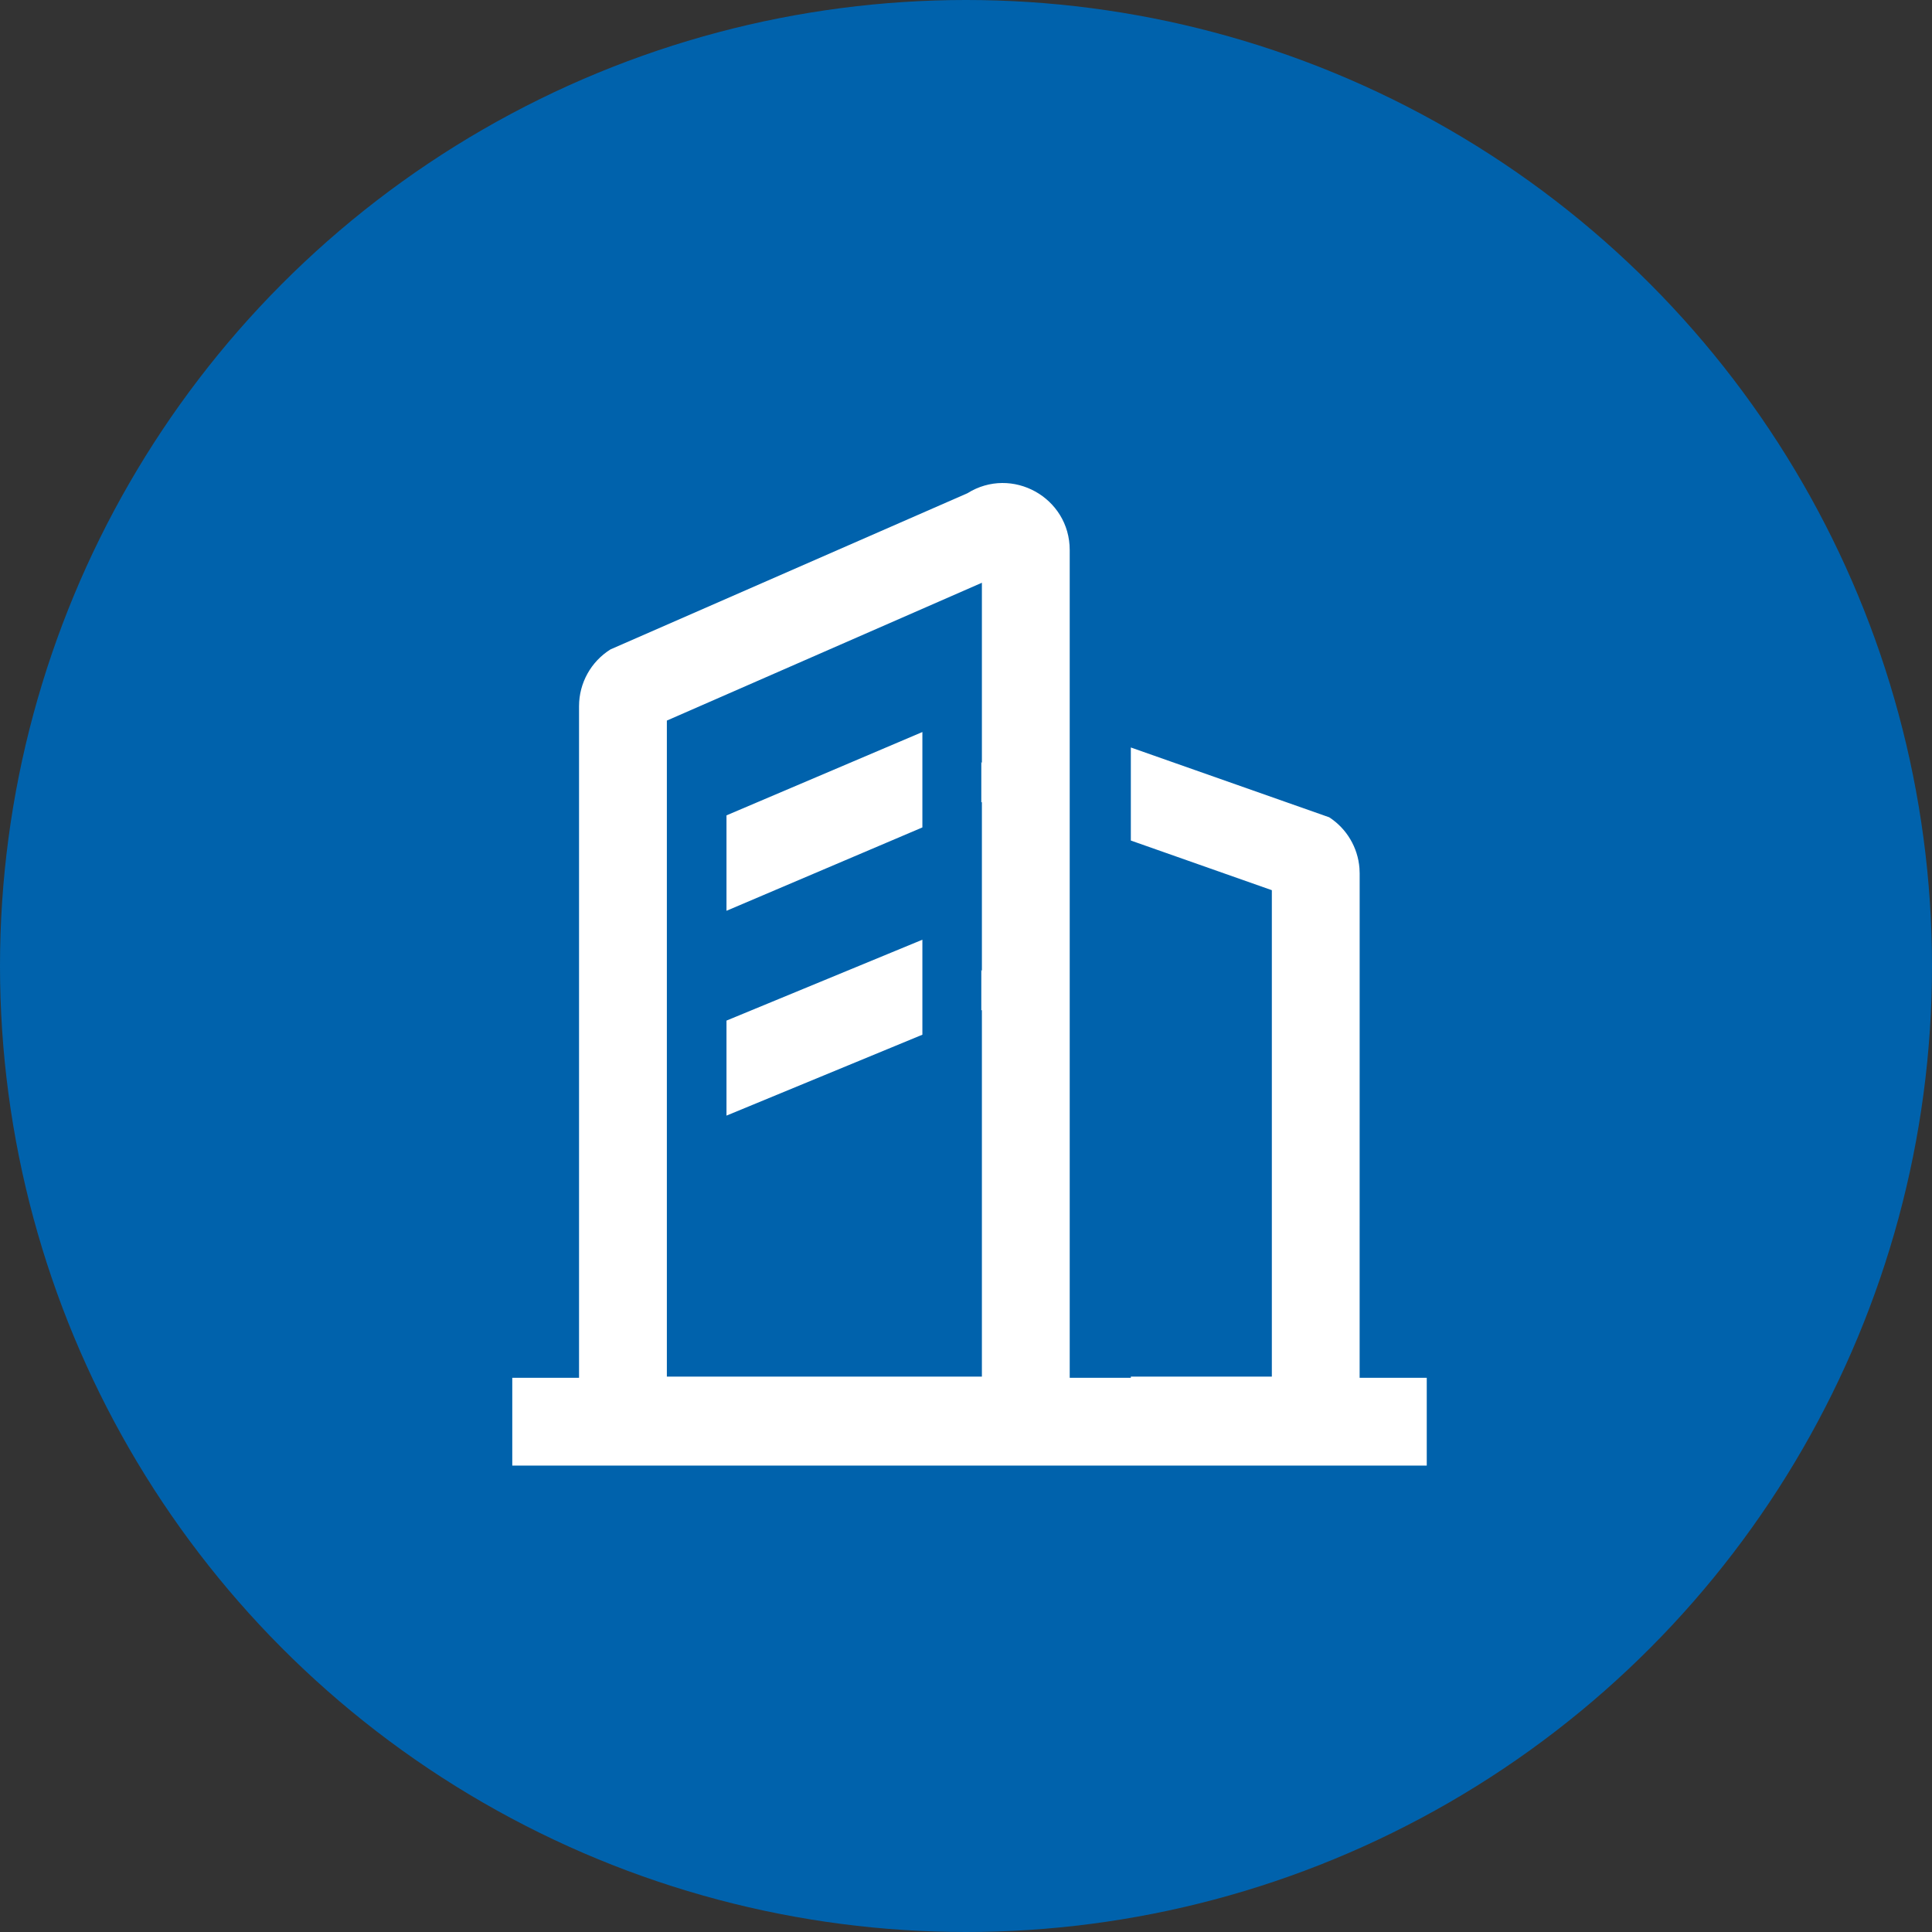
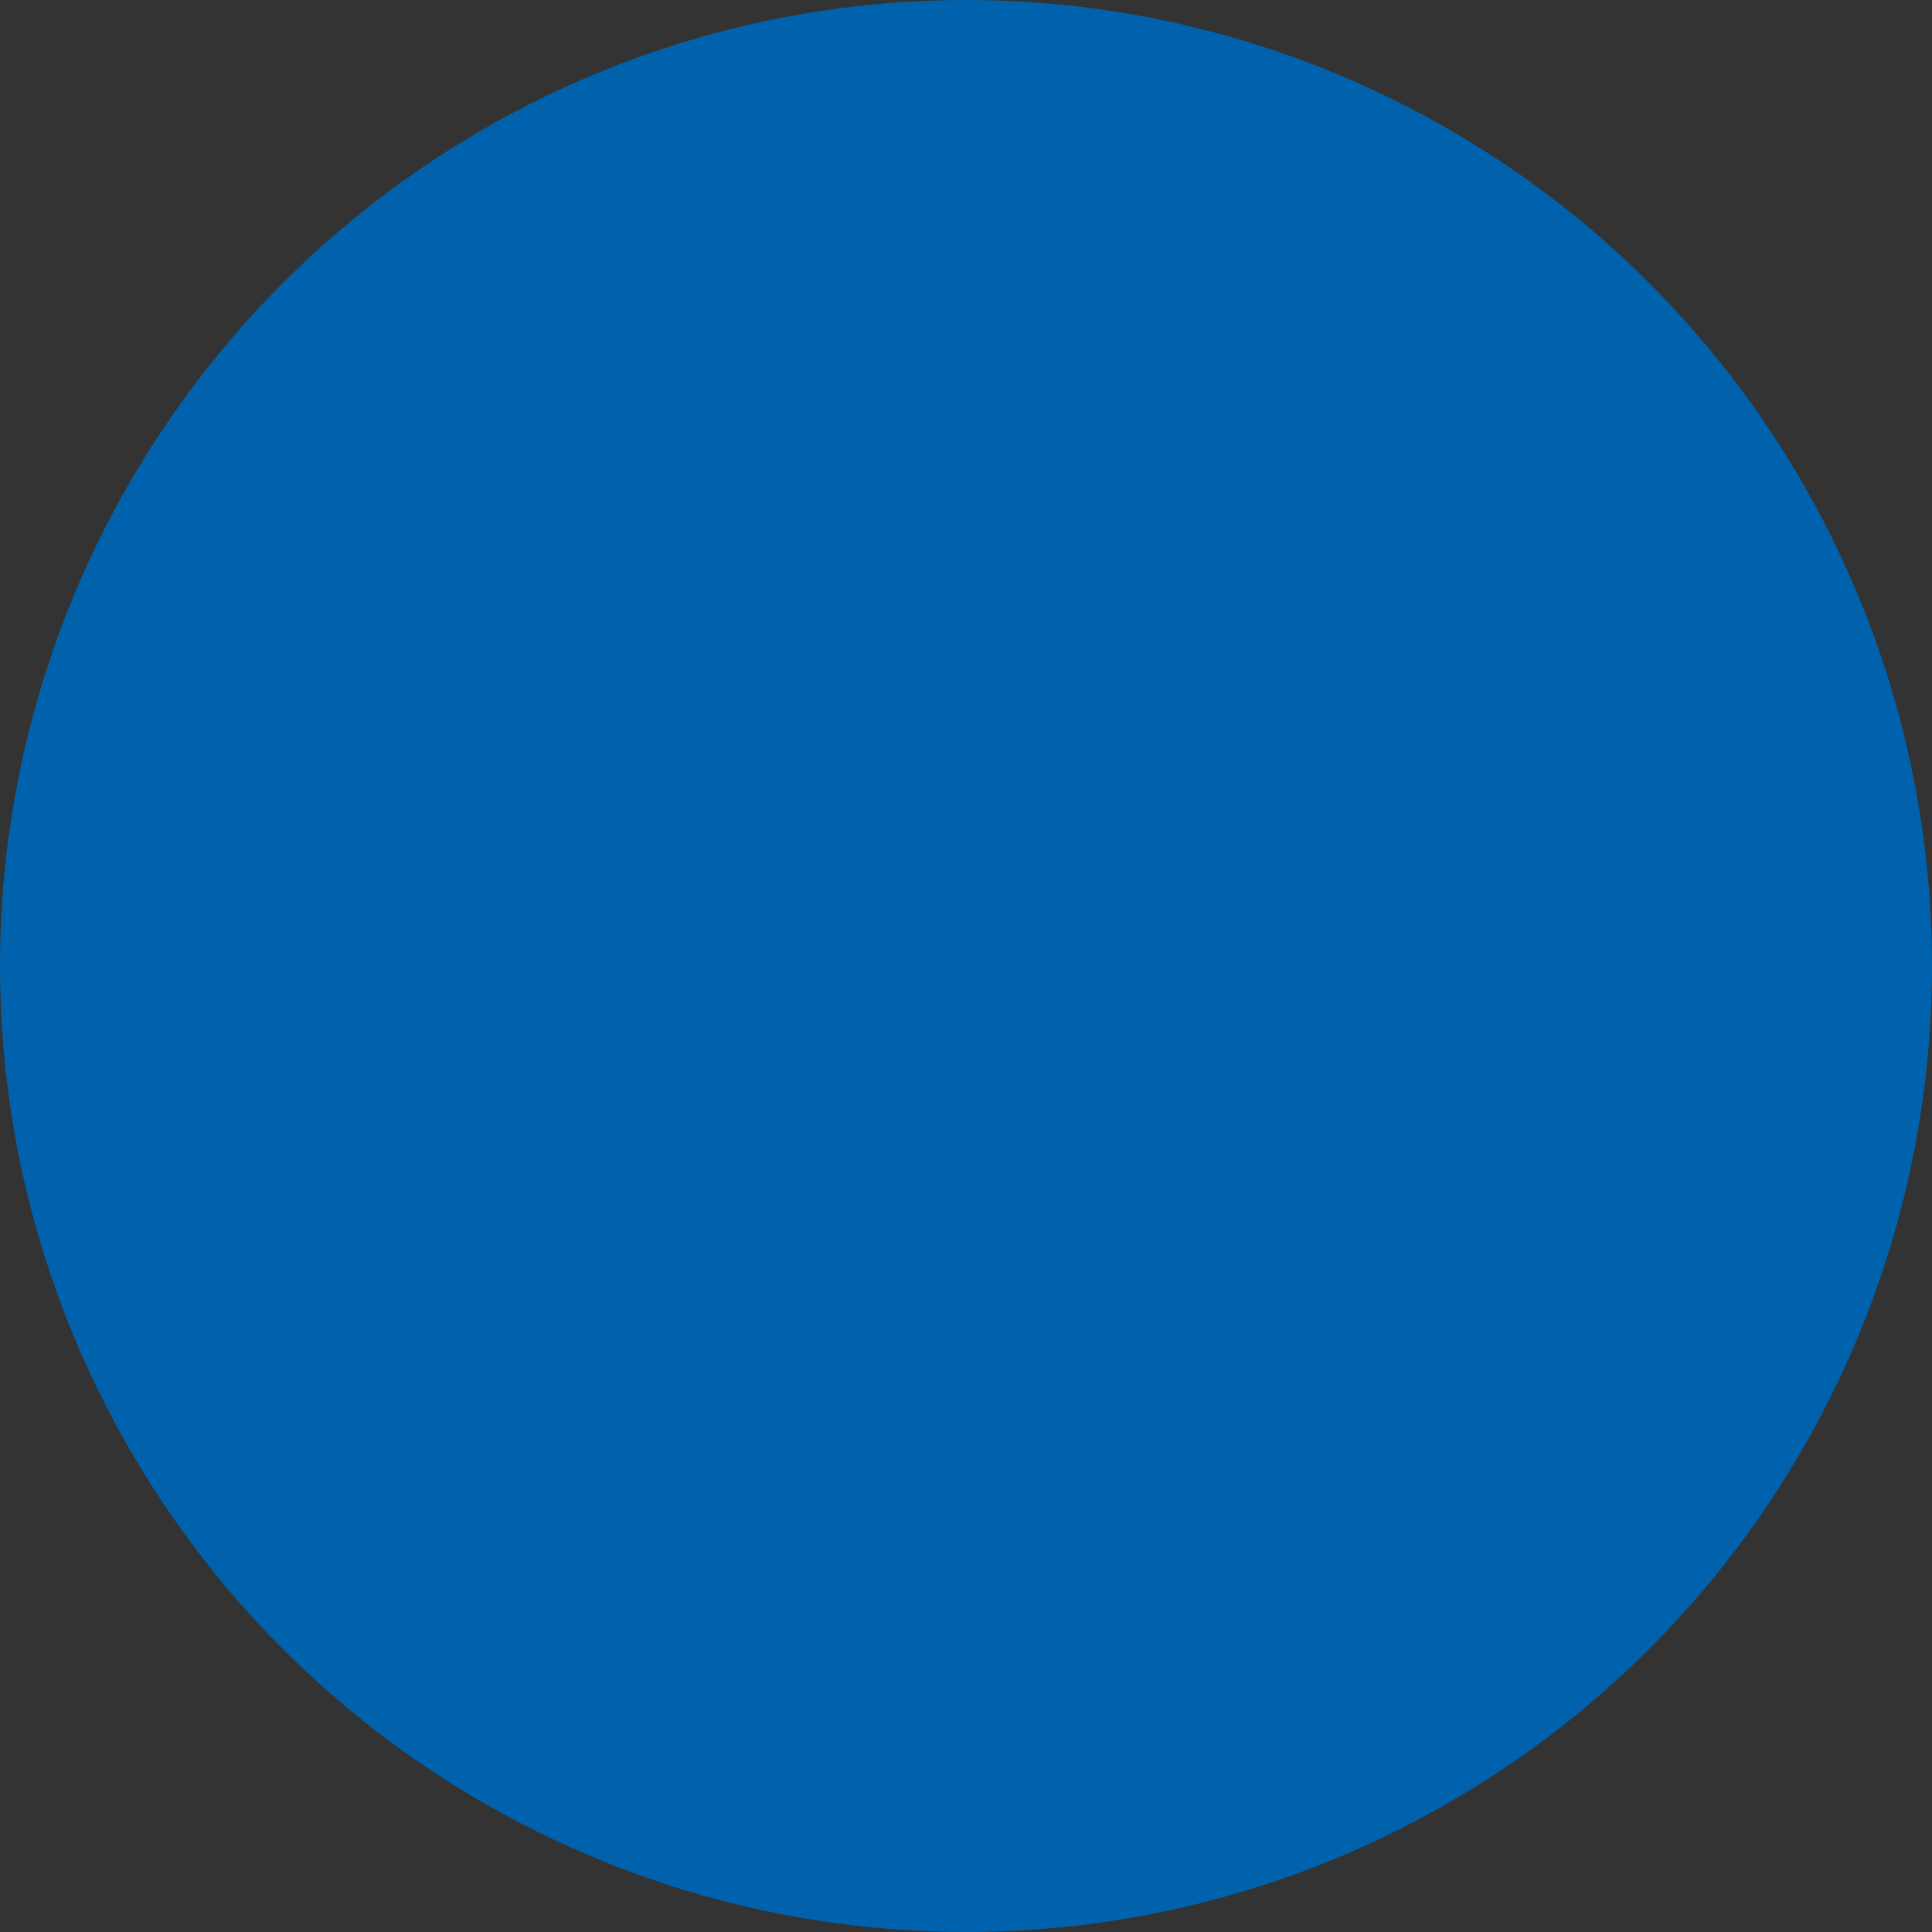
<svg xmlns="http://www.w3.org/2000/svg" width="66" height="66" viewBox="0 0 66 66" fill="none">
  <rect x="0" y="0" width="66" height="66" fill="#333333" stroke="none" />
  <circle cx="33" cy="33" r="33" fill="#0062AC">
</circle>
-   <path d="M36.543 18.79L36.543 47.068L38.631 47.068L38.631 47.028L43.448 47.028L43.448 30.41L38.631 28.714L38.631 25.535L45.408 27.92C46.007 28.309 46.386 28.953 46.441 29.658L46.448 29.836L46.447 47.067L48.74 47.067L48.74 50.067L17.5 50.067L17.5 47.067L19.781 47.067L19.781 24.123C19.781 23.335 20.187 22.603 20.856 22.184L33.046 16.851C34.568 15.9 36.543 16.994 36.543 18.789L36.543 18.79ZM33.543 19.908L22.781 24.616L22.781 47.027L33.543 47.027L33.543 34.506L33.523 34.515L33.523 33.127L33.543 33.174L33.543 27.4L33.523 27.409L33.523 26.025L33.543 26.071L33.543 19.908ZM31.51 32.102L31.51 35.347L24.818 38.111L24.818 34.865L31.51 32.102ZM31.51 25.007L31.51 28.266L24.818 31.114L24.818 27.854L31.51 25.007Z" fill="#FFFFFF">
- </path>
</svg>